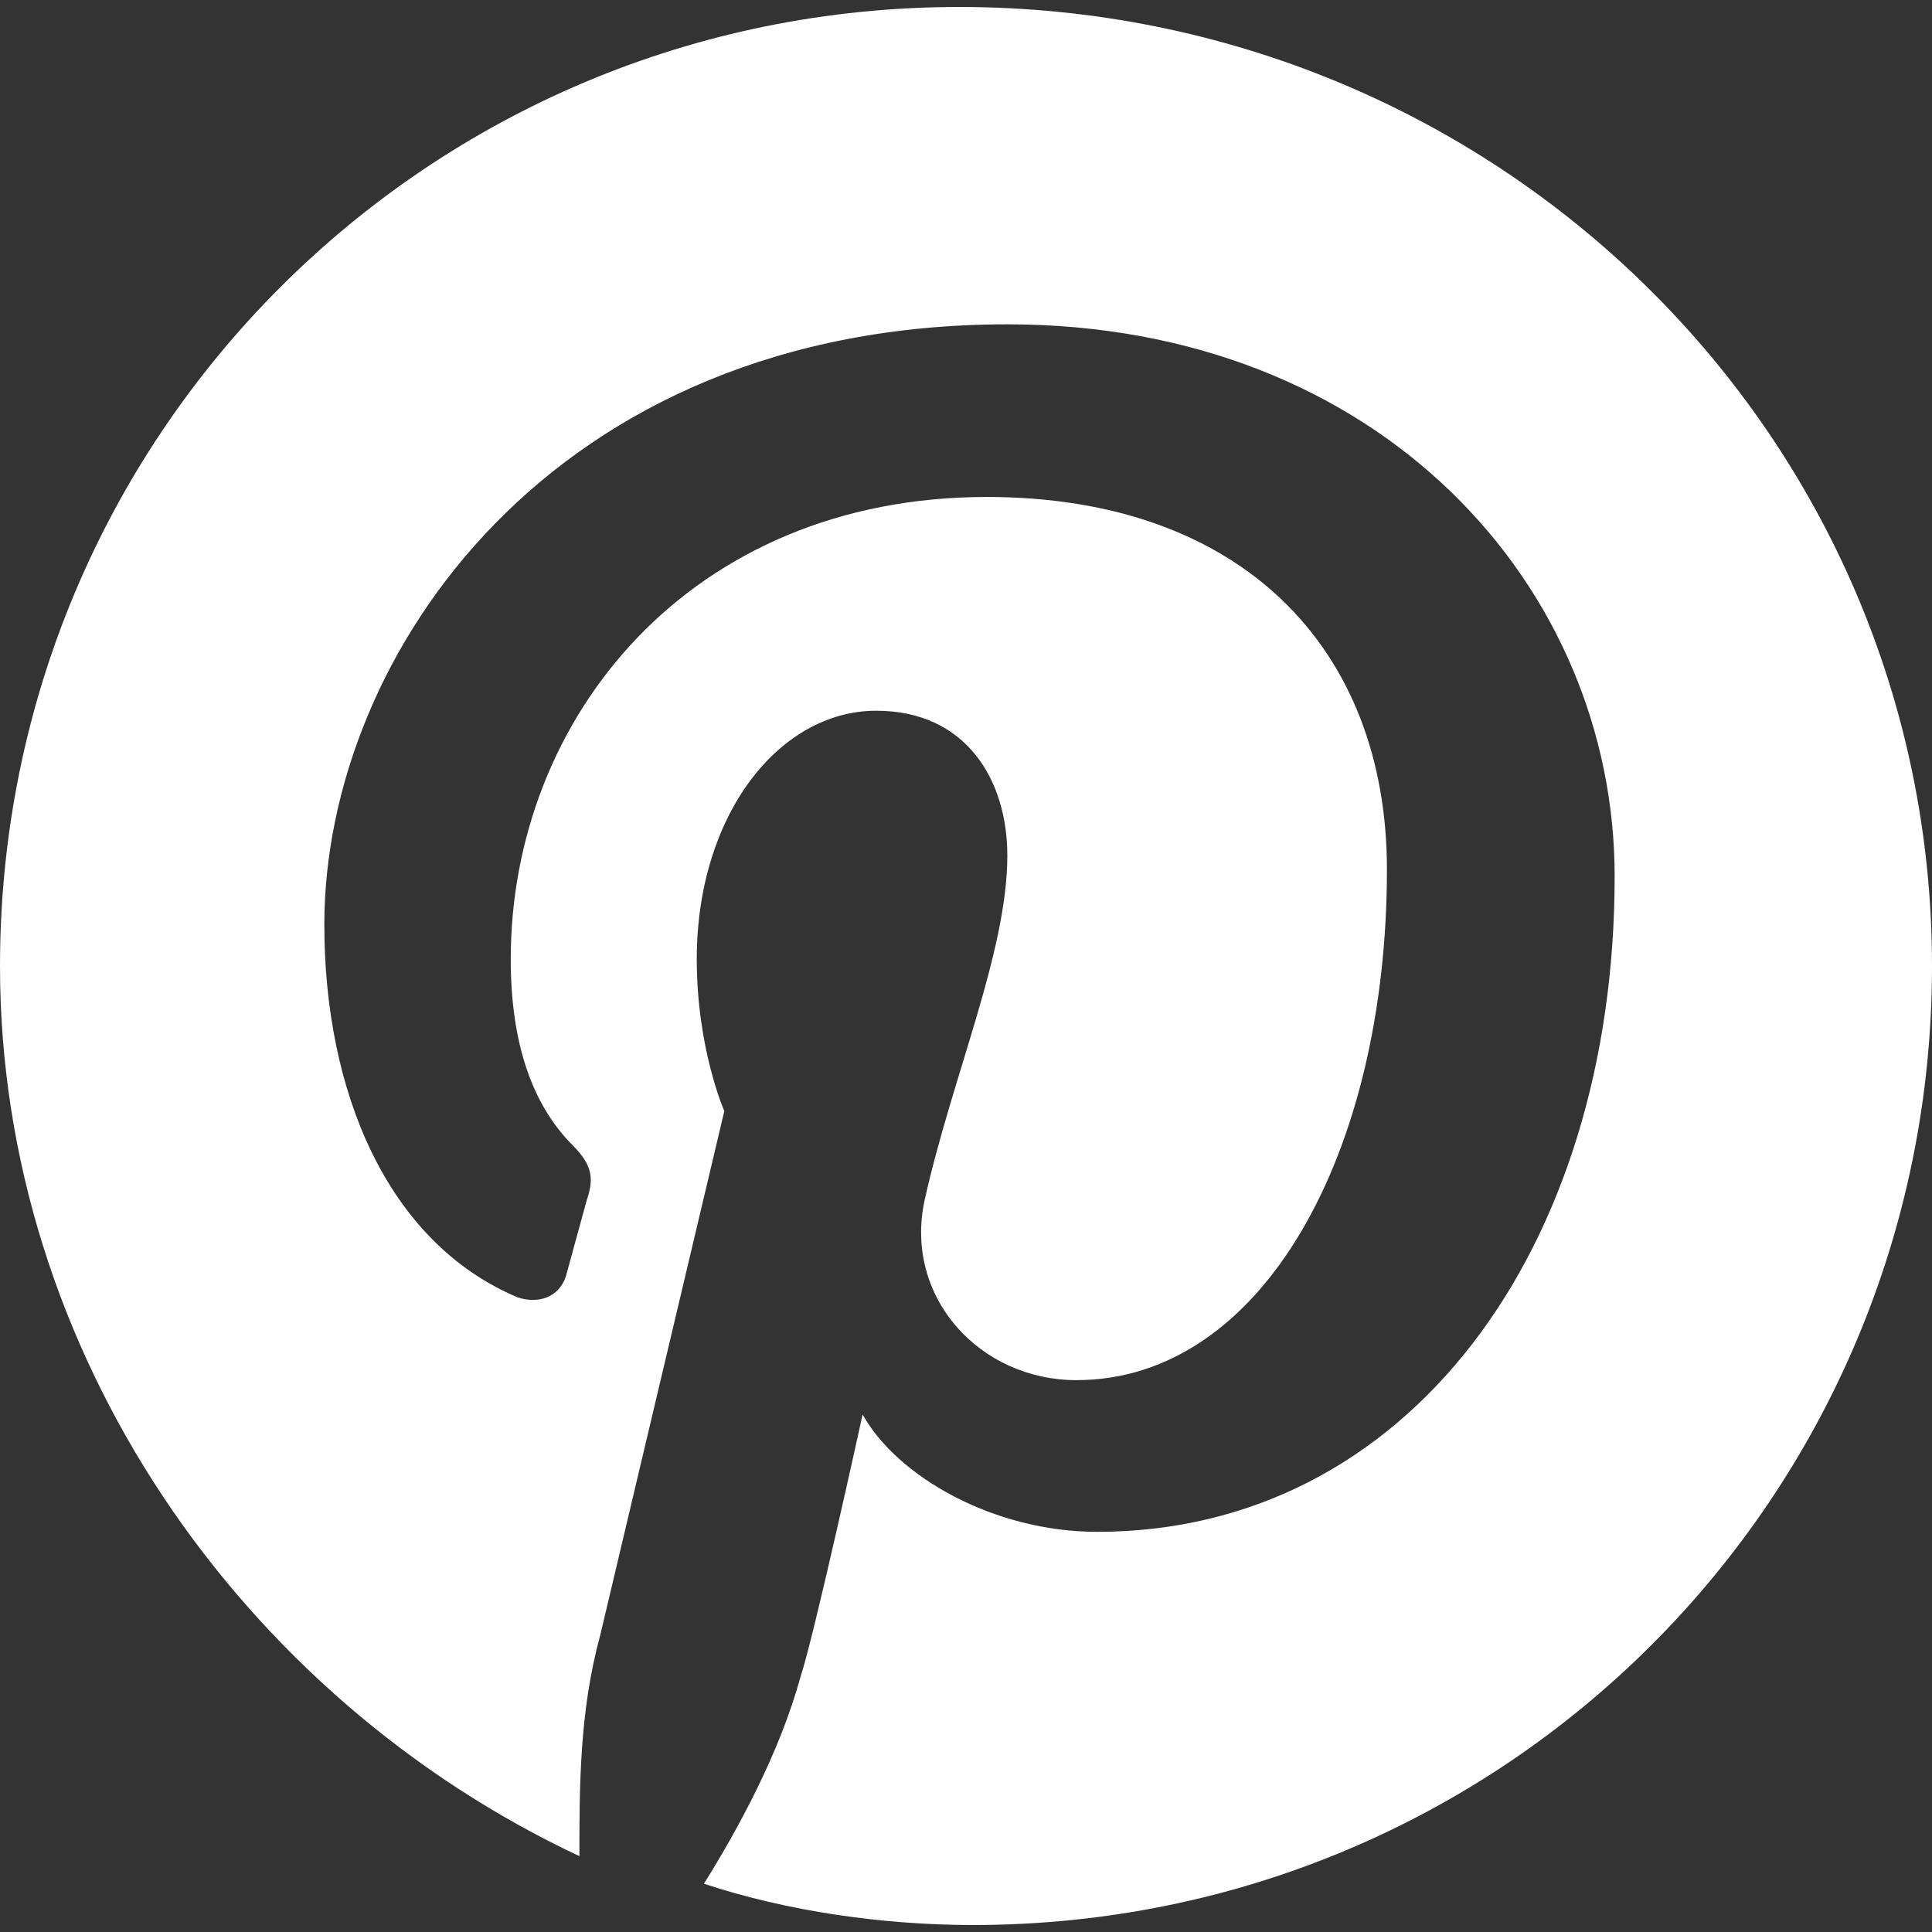
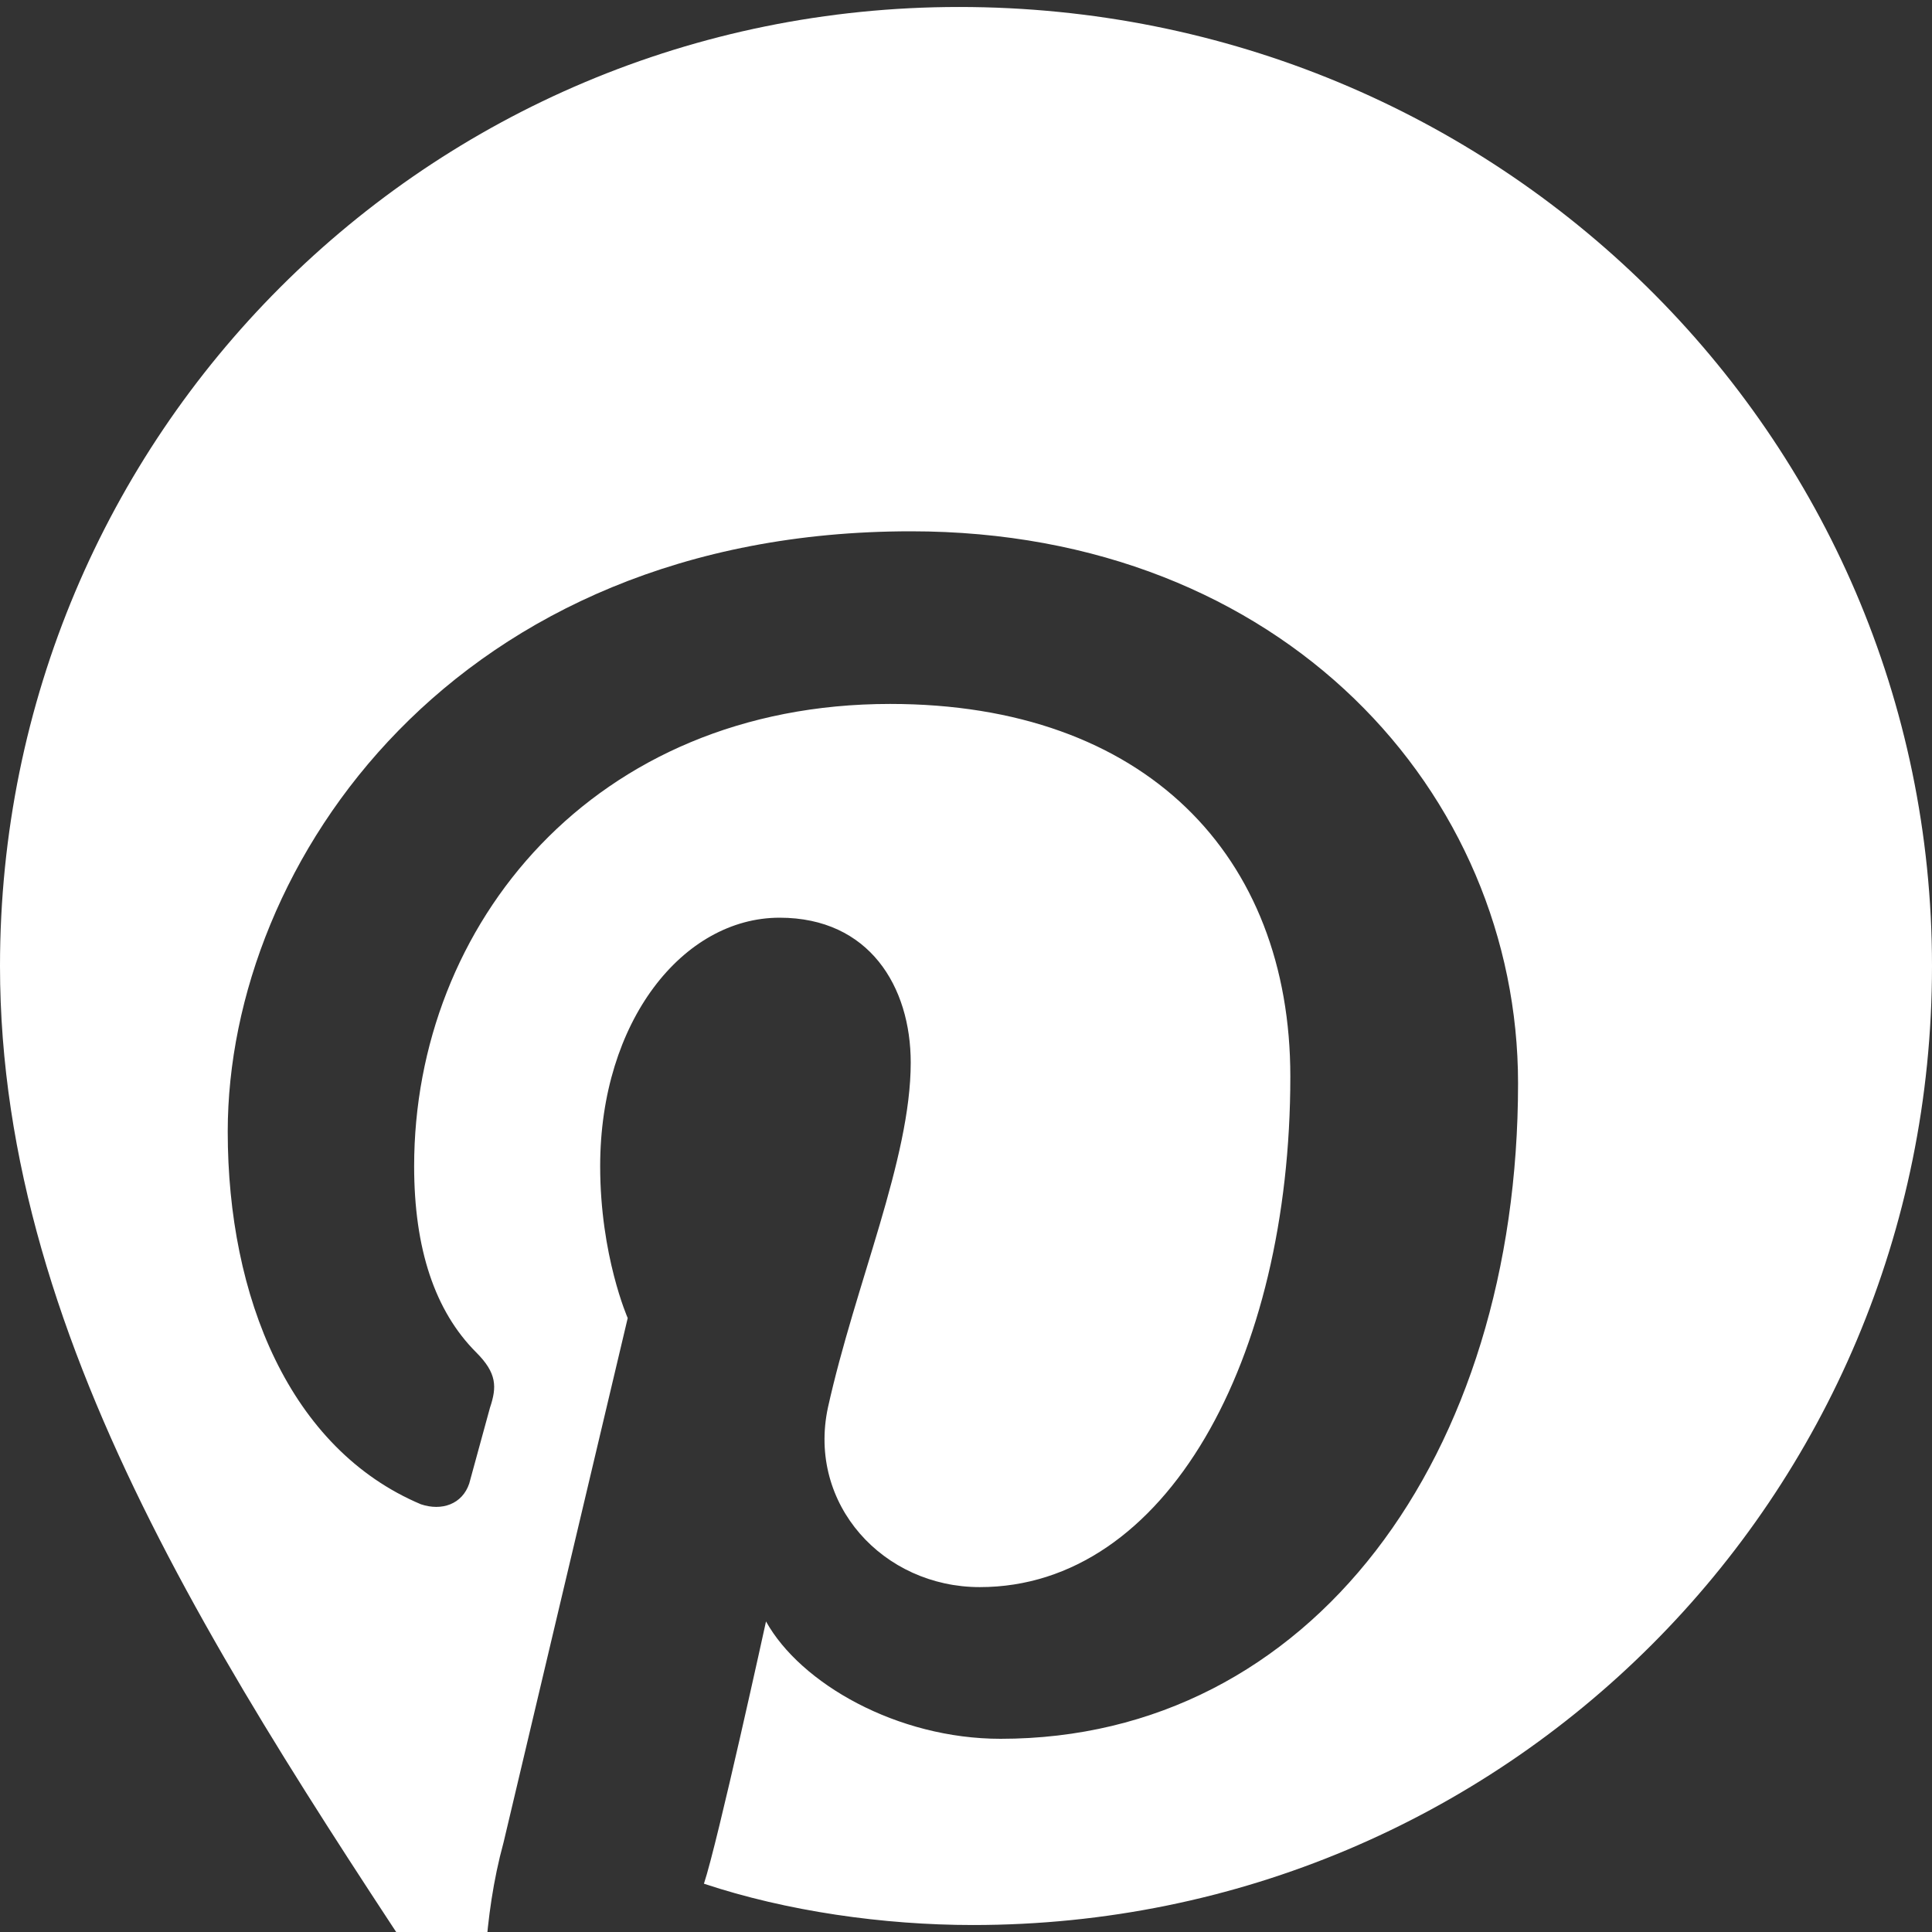
<svg xmlns="http://www.w3.org/2000/svg" version="1.1" id="Layer_1" x="0px" y="0px" viewBox="0 0 1024 1024" enable-background="new 0 0 1024 1024" xml:space="preserve">
  <rect x="0" y="0" width="1024" height="1024" fill="#333333" stroke="none" />
  <g>
-     <path fill="#FFFFFF" d="M1024,512c0,281.6-226.7,508.3-508.3,508.3c-47.5,0-98.7-7.3-142.6-21.9c18.3-29.3,40.2-69.5,51.2-109.7   c7.3-21.9,32.9-139,32.9-139c18.3,32.9,69.5,62.2,124.3,62.2c164.6,0,274.3-149.9,274.3-347.4c0-153.6-124.3-292.6-321.8-292.6   c-241.4,0-362.1,175.5-362.1,318.2c0,87.8,32.9,168.2,102.4,197.5c11,3.7,21.9,0,25.6-11l11-40.2c3.7-11,3.7-18.3-7.3-29.3   c-21.9-21.9-32.9-54.9-32.9-98.7c0-128,95.1-245,252.3-245c135.3,0,212.1,80.5,212.1,197.5c0,149.9-65.8,270.6-164.6,270.6   c-51.2,0-91.4-43.9-80.5-95.1c14.6-65.8,43.9-131.7,43.9-182.9c0-40.2-21.9-76.8-69.5-76.8c-51.2,0-95.1,54.9-95.1,131.7   c0,47.5,14.6,80.5,14.6,80.5l-65.8,277.9c-11,40.2-11,80.5-11,117C128,899.7,0,716.8,0,512C0,230.4,226.7,3.7,508.3,3.7   C793.6,3.7,1024,230.4,1024,512z" />
+     <path fill="#FFFFFF" d="M1024,512c0,281.6-226.7,508.3-508.3,508.3c-47.5,0-98.7-7.3-142.6-21.9c7.3-21.9,32.9-139,32.9-139c18.3,32.9,69.5,62.2,124.3,62.2c164.6,0,274.3-149.9,274.3-347.4c0-153.6-124.3-292.6-321.8-292.6   c-241.4,0-362.1,175.5-362.1,318.2c0,87.8,32.9,168.2,102.4,197.5c11,3.7,21.9,0,25.6-11l11-40.2c3.7-11,3.7-18.3-7.3-29.3   c-21.9-21.9-32.9-54.9-32.9-98.7c0-128,95.1-245,252.3-245c135.3,0,212.1,80.5,212.1,197.5c0,149.9-65.8,270.6-164.6,270.6   c-51.2,0-91.4-43.9-80.5-95.1c14.6-65.8,43.9-131.7,43.9-182.9c0-40.2-21.9-76.8-69.5-76.8c-51.2,0-95.1,54.9-95.1,131.7   c0,47.5,14.6,80.5,14.6,80.5l-65.8,277.9c-11,40.2-11,80.5-11,117C128,899.7,0,716.8,0,512C0,230.4,226.7,3.7,508.3,3.7   C793.6,3.7,1024,230.4,1024,512z" />
  </g>
</svg>